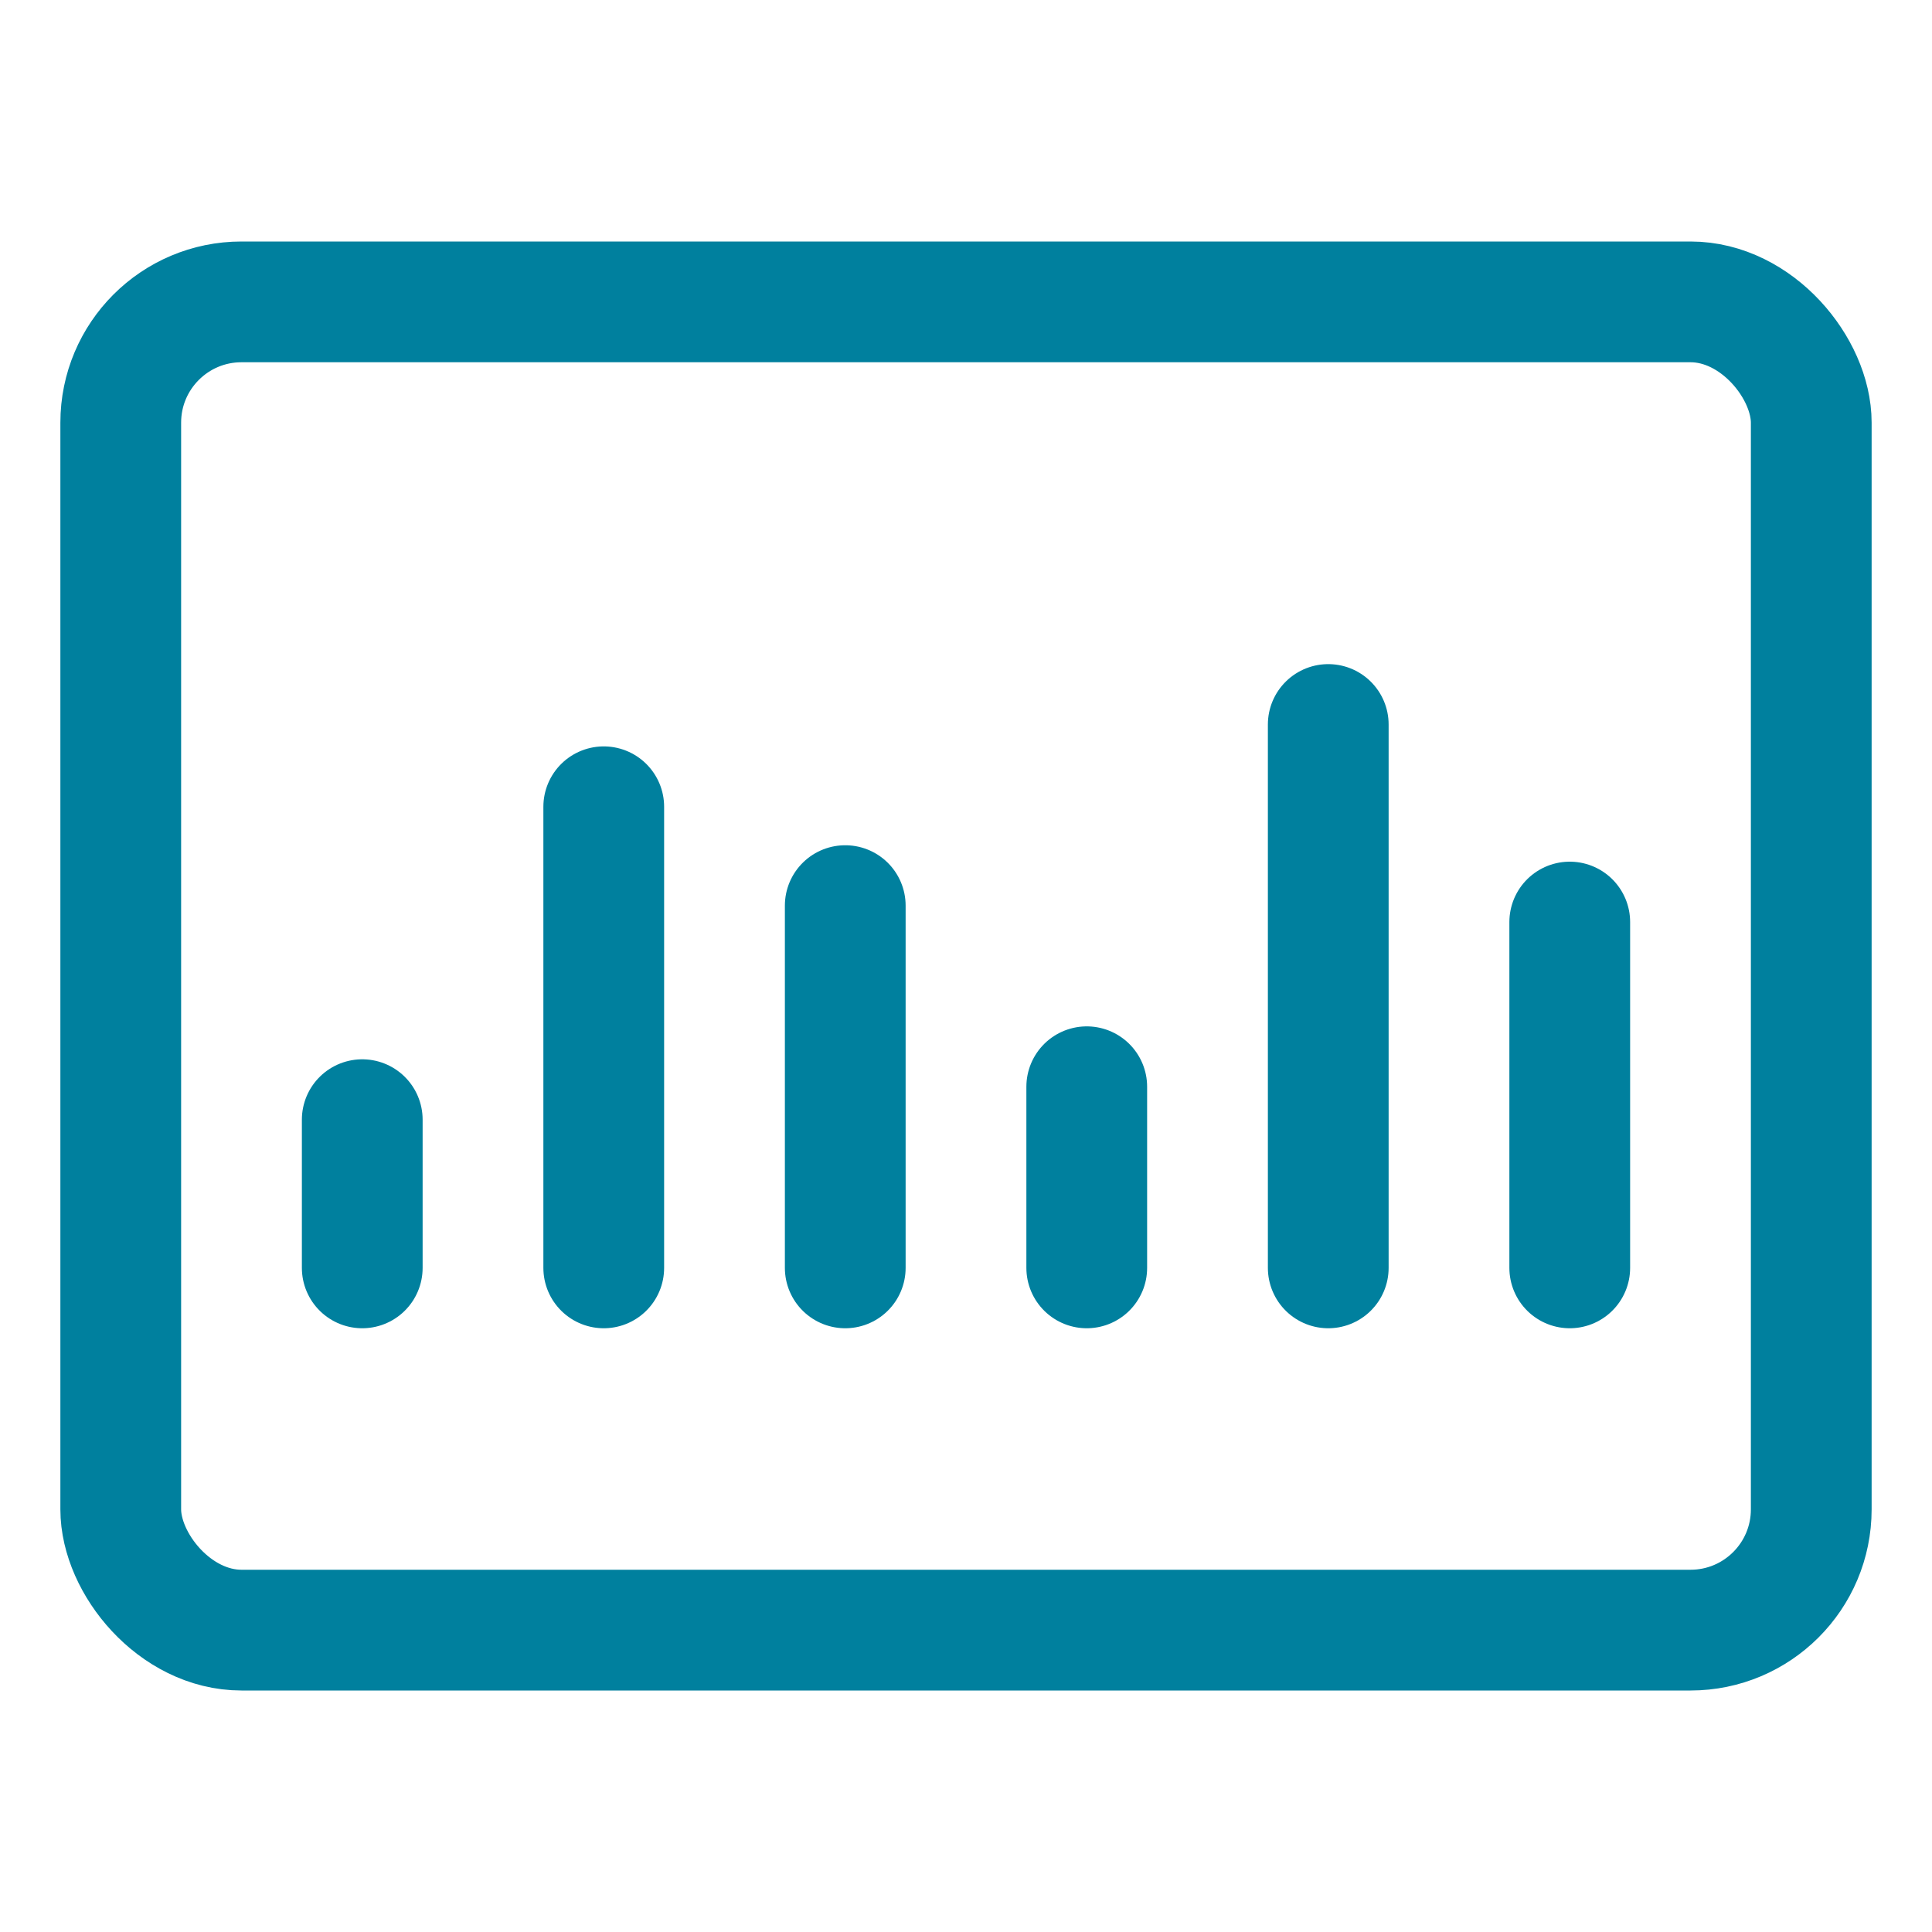
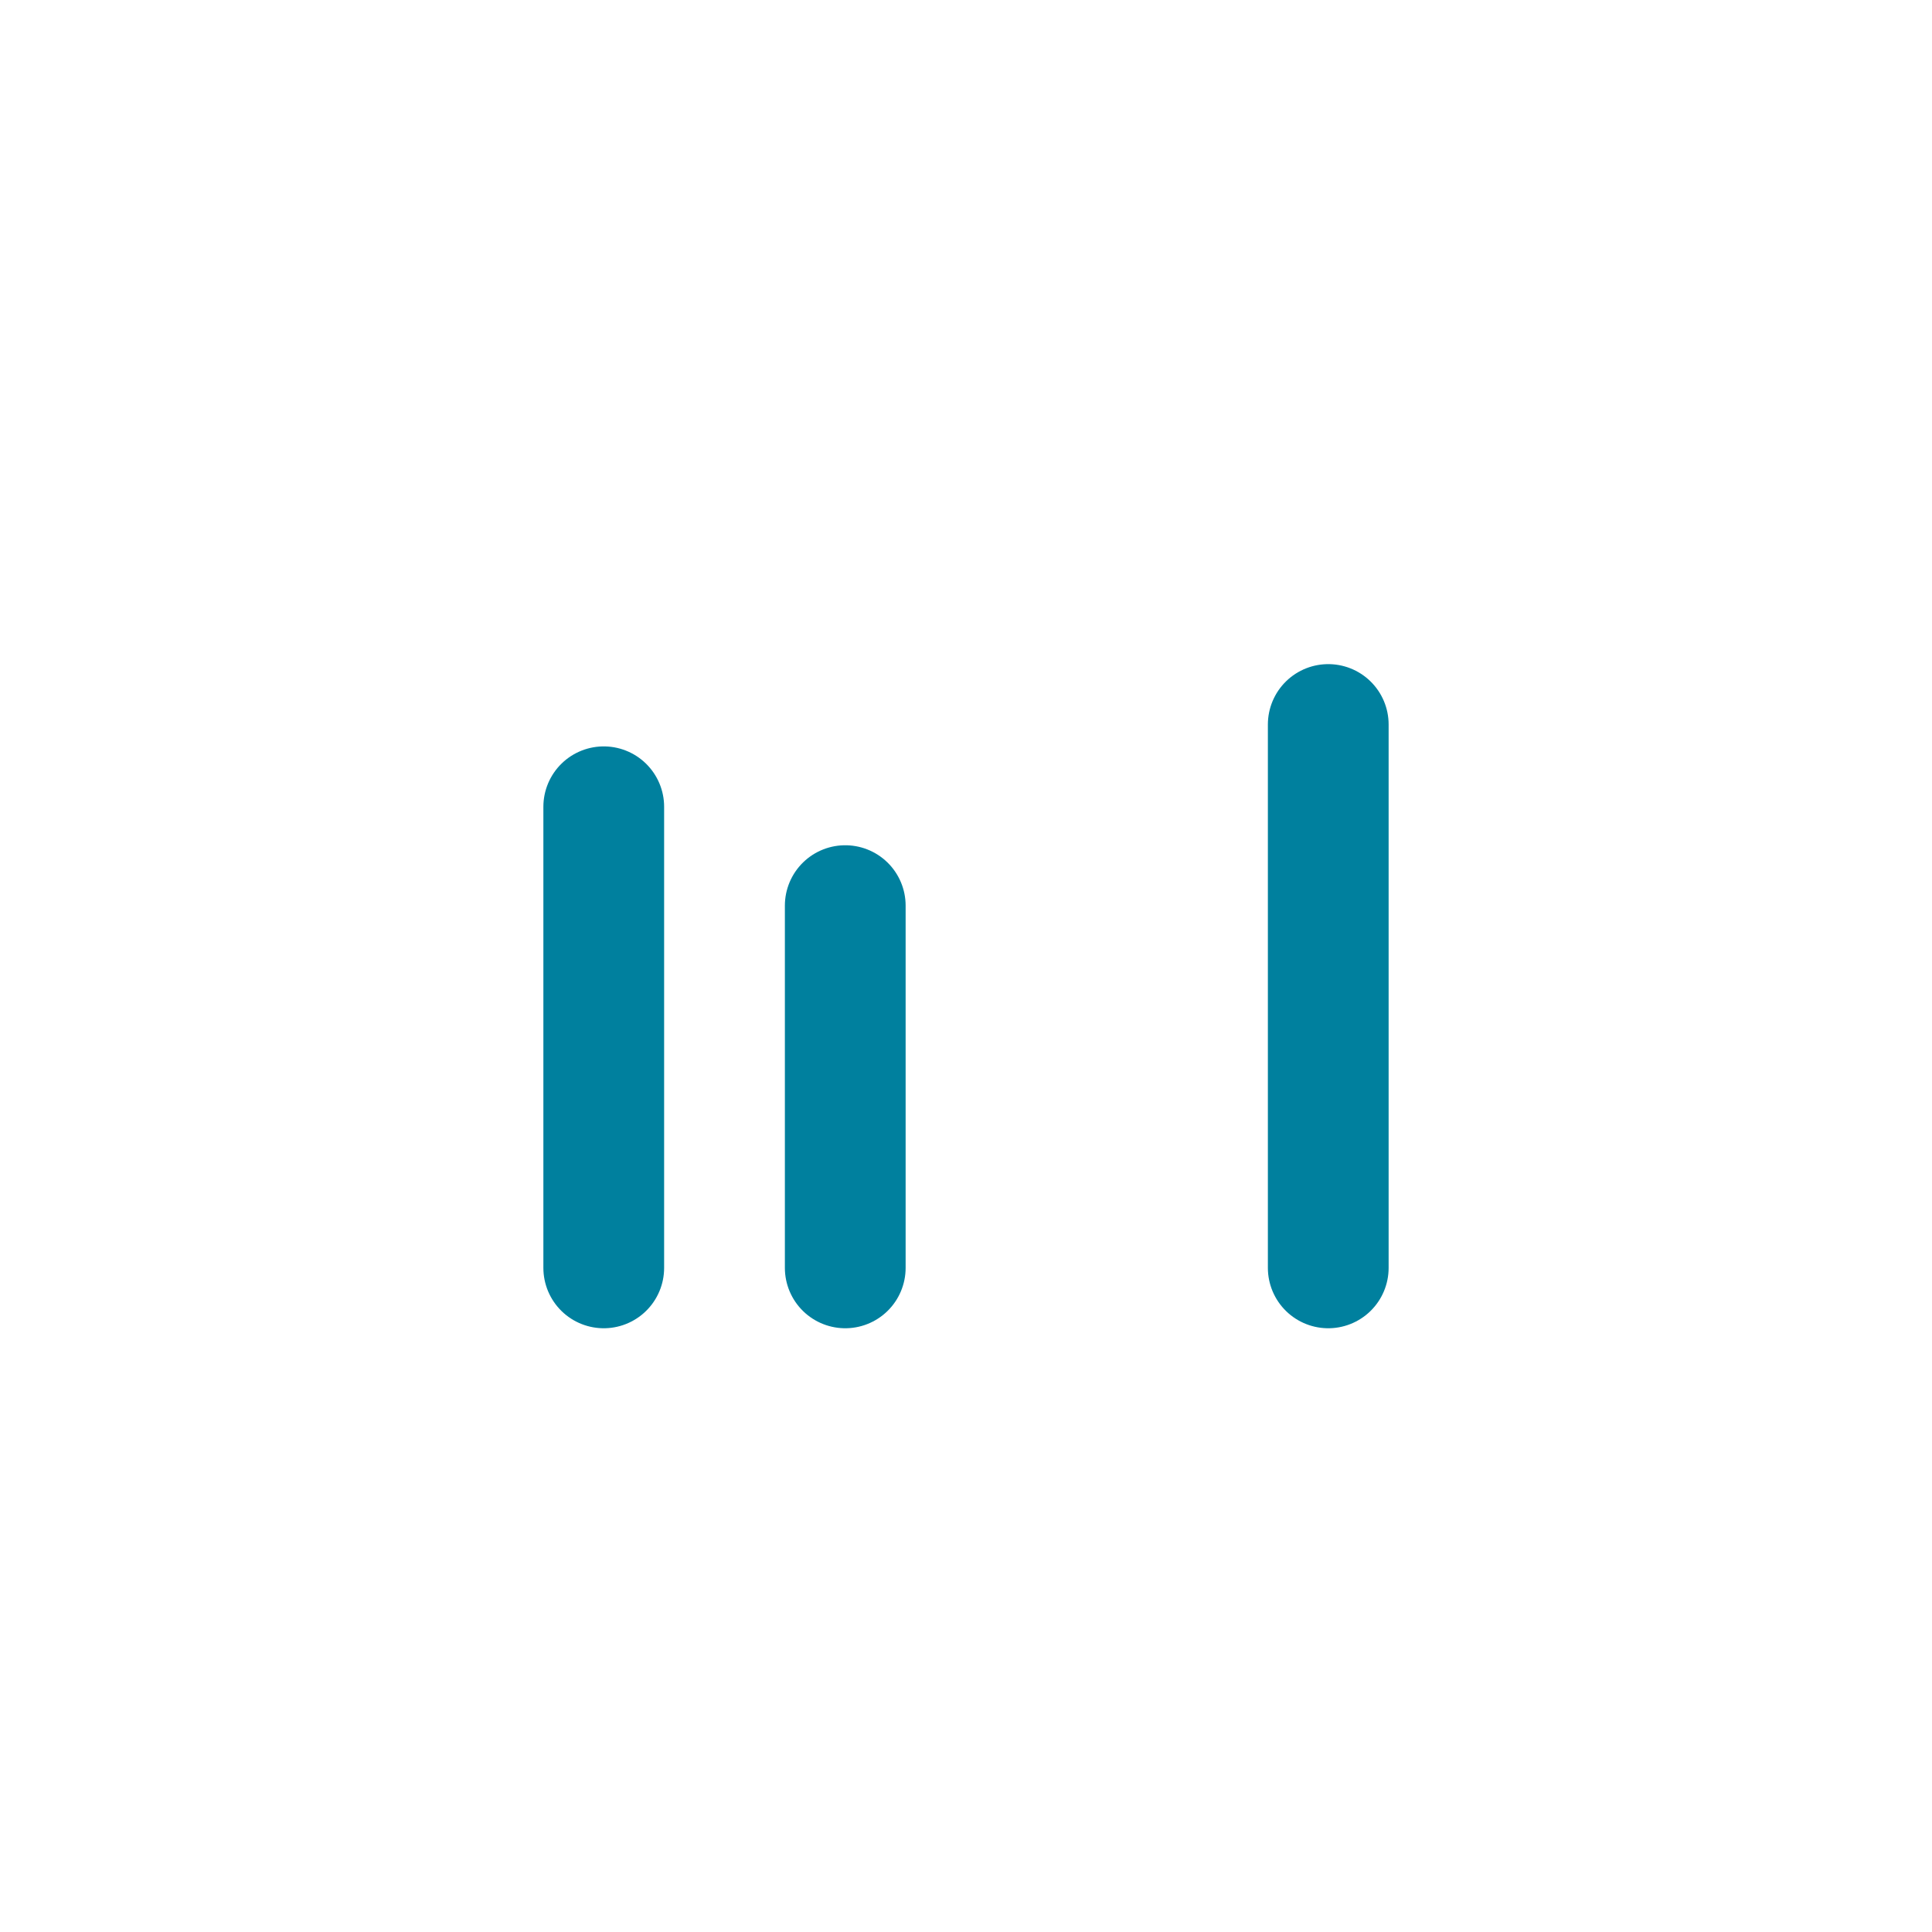
<svg xmlns="http://www.w3.org/2000/svg" viewBox="0 0 24 24">
  <defs>
    <style>.a{fill:none;stroke:#00809e;stroke-linecap:round;stroke-linejoin:round;stroke-width:1.5px;}</style>
  </defs>
  <title>analytics-board-bars</title>
-   <rect class="a" x="1.5" y="3.75" width="21" height="16.5" rx="1.5" ry="1.5" />
-   <line class="a" x1="4.5" y1="13.909" x2="4.5" y2="15.75" />
  <line class="a" x1="7.5" y1="10.022" x2="7.5" y2="15.75" />
  <line class="a" x1="10.5" y1="11.25" x2="10.5" y2="15.75" />
-   <line class="a" x1="13.5" y1="13.5" x2="13.5" y2="15.75" />
  <line class="a" x1="16.5" y1="9" x2="16.5" y2="15.75" />
-   <line class="a" x1="19.5" y1="11.454" x2="19.5" y2="15.75" />
</svg>